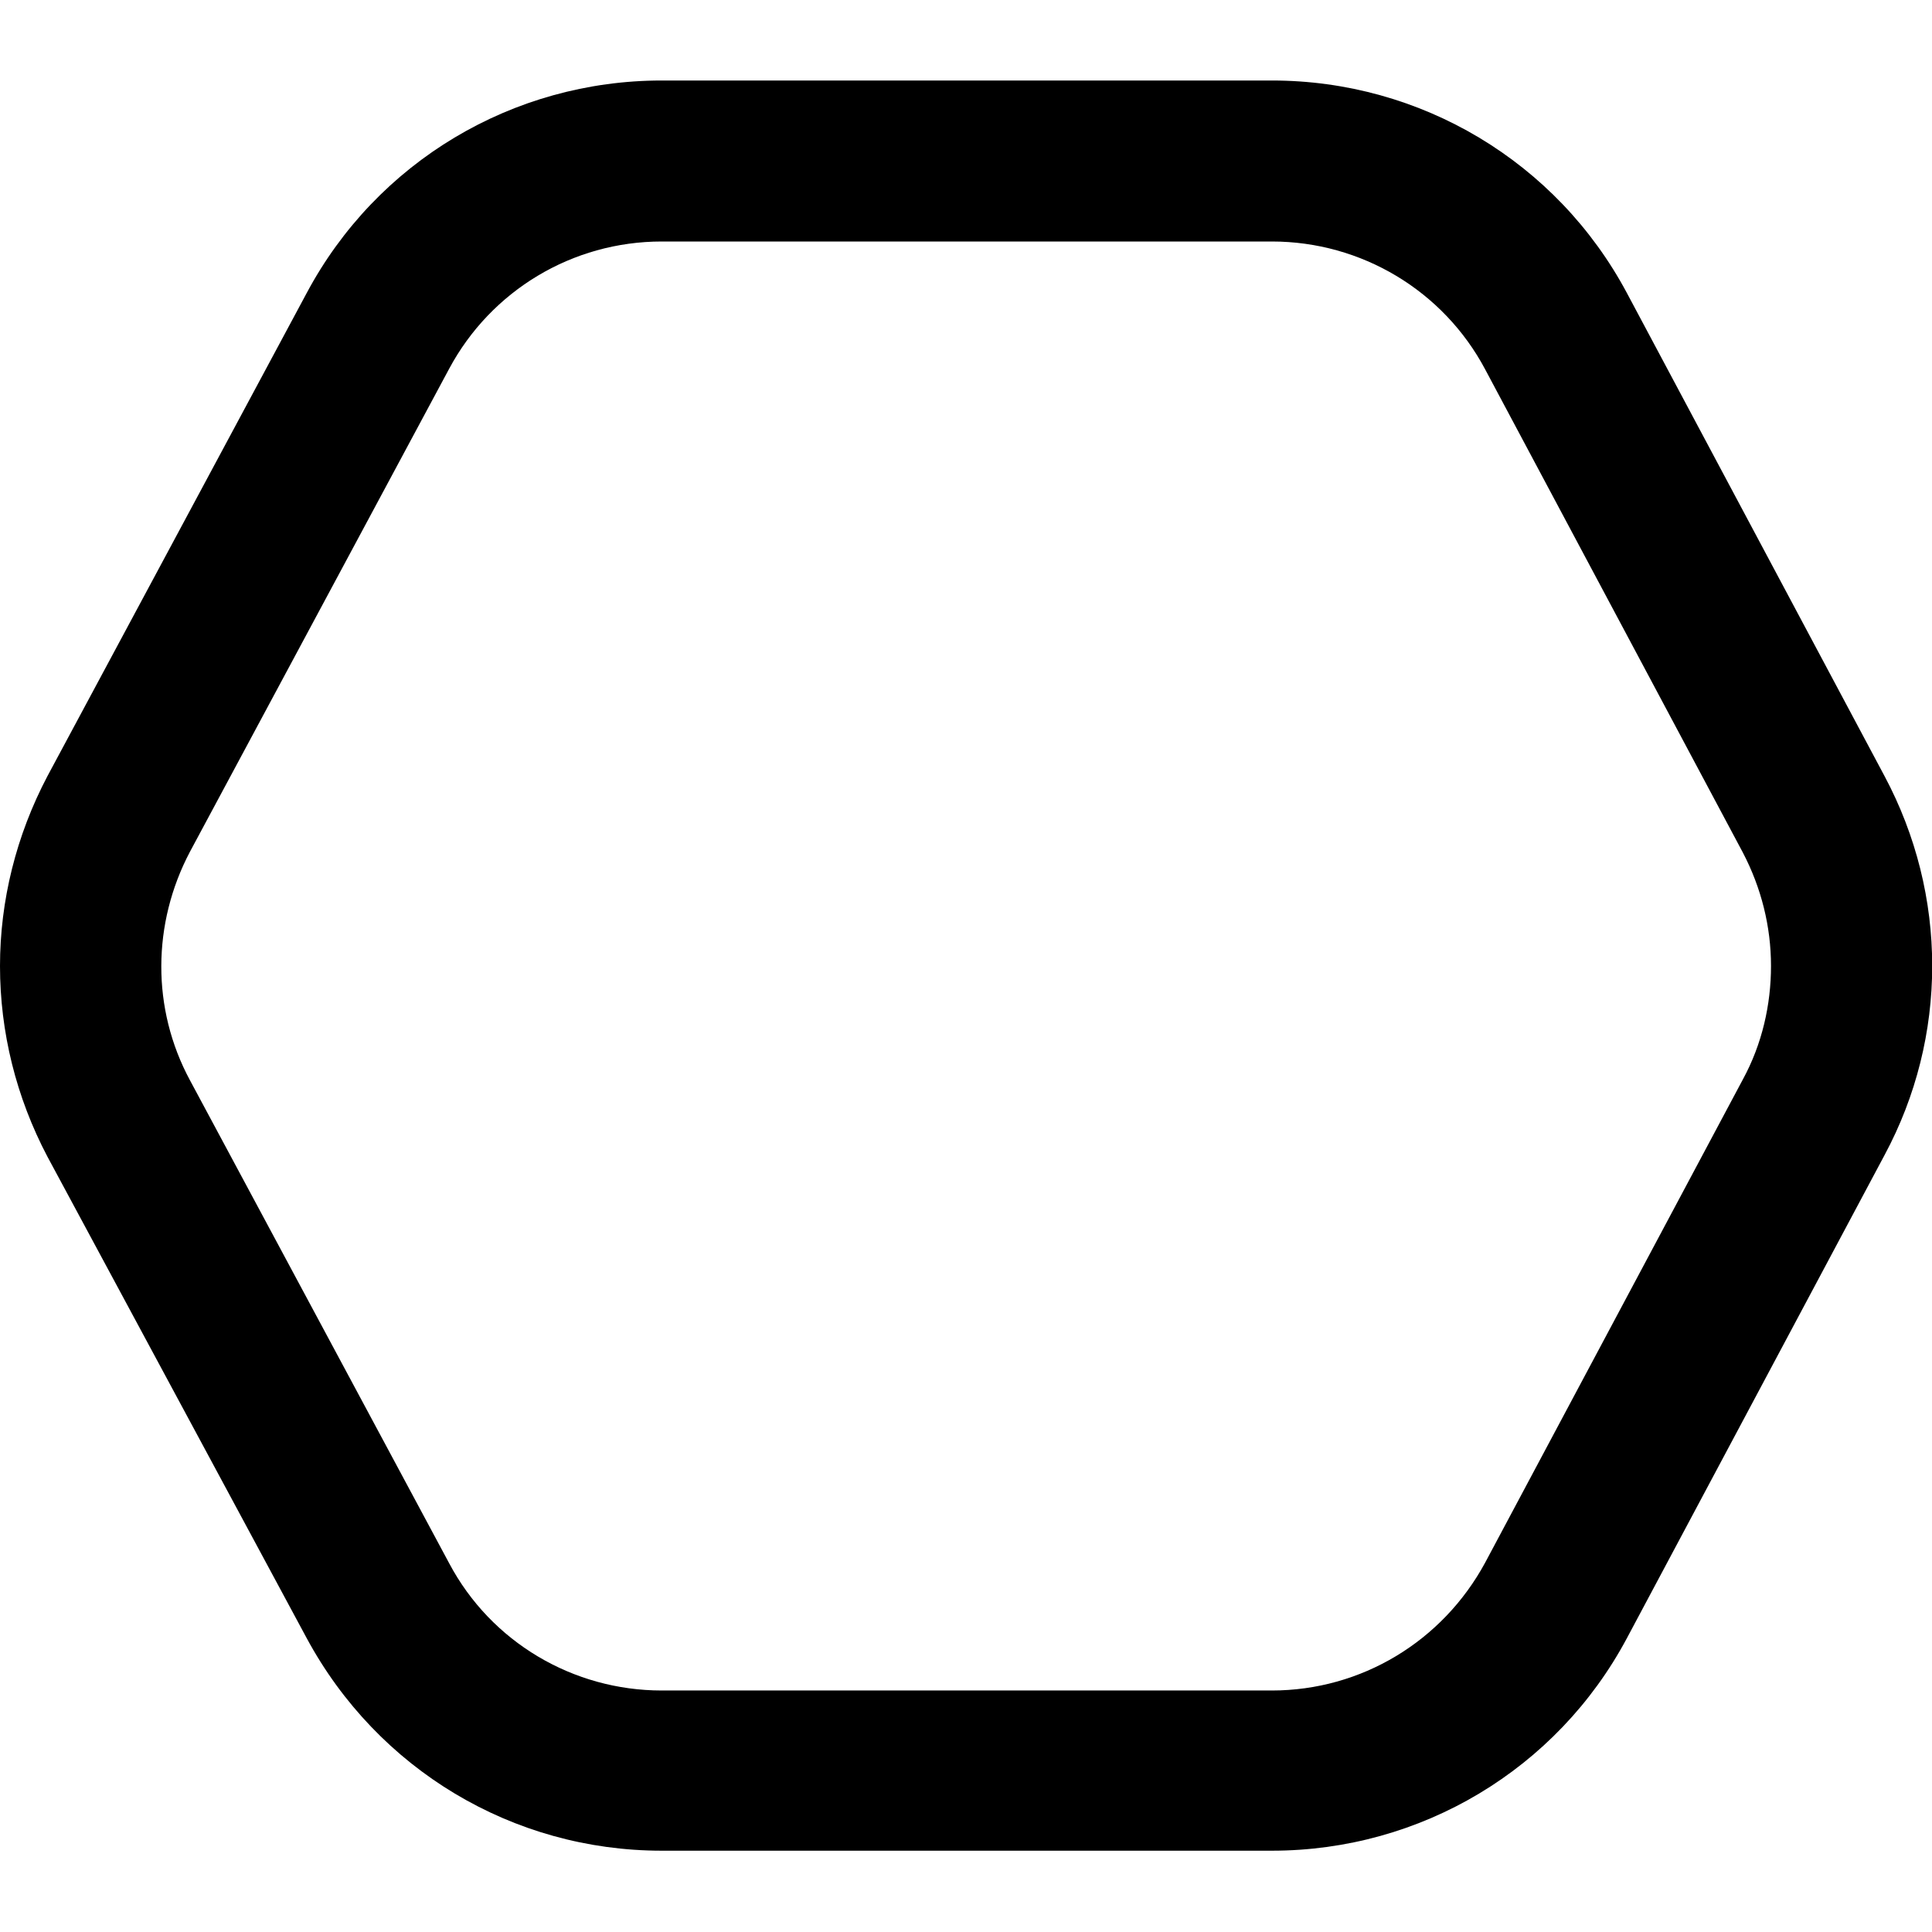
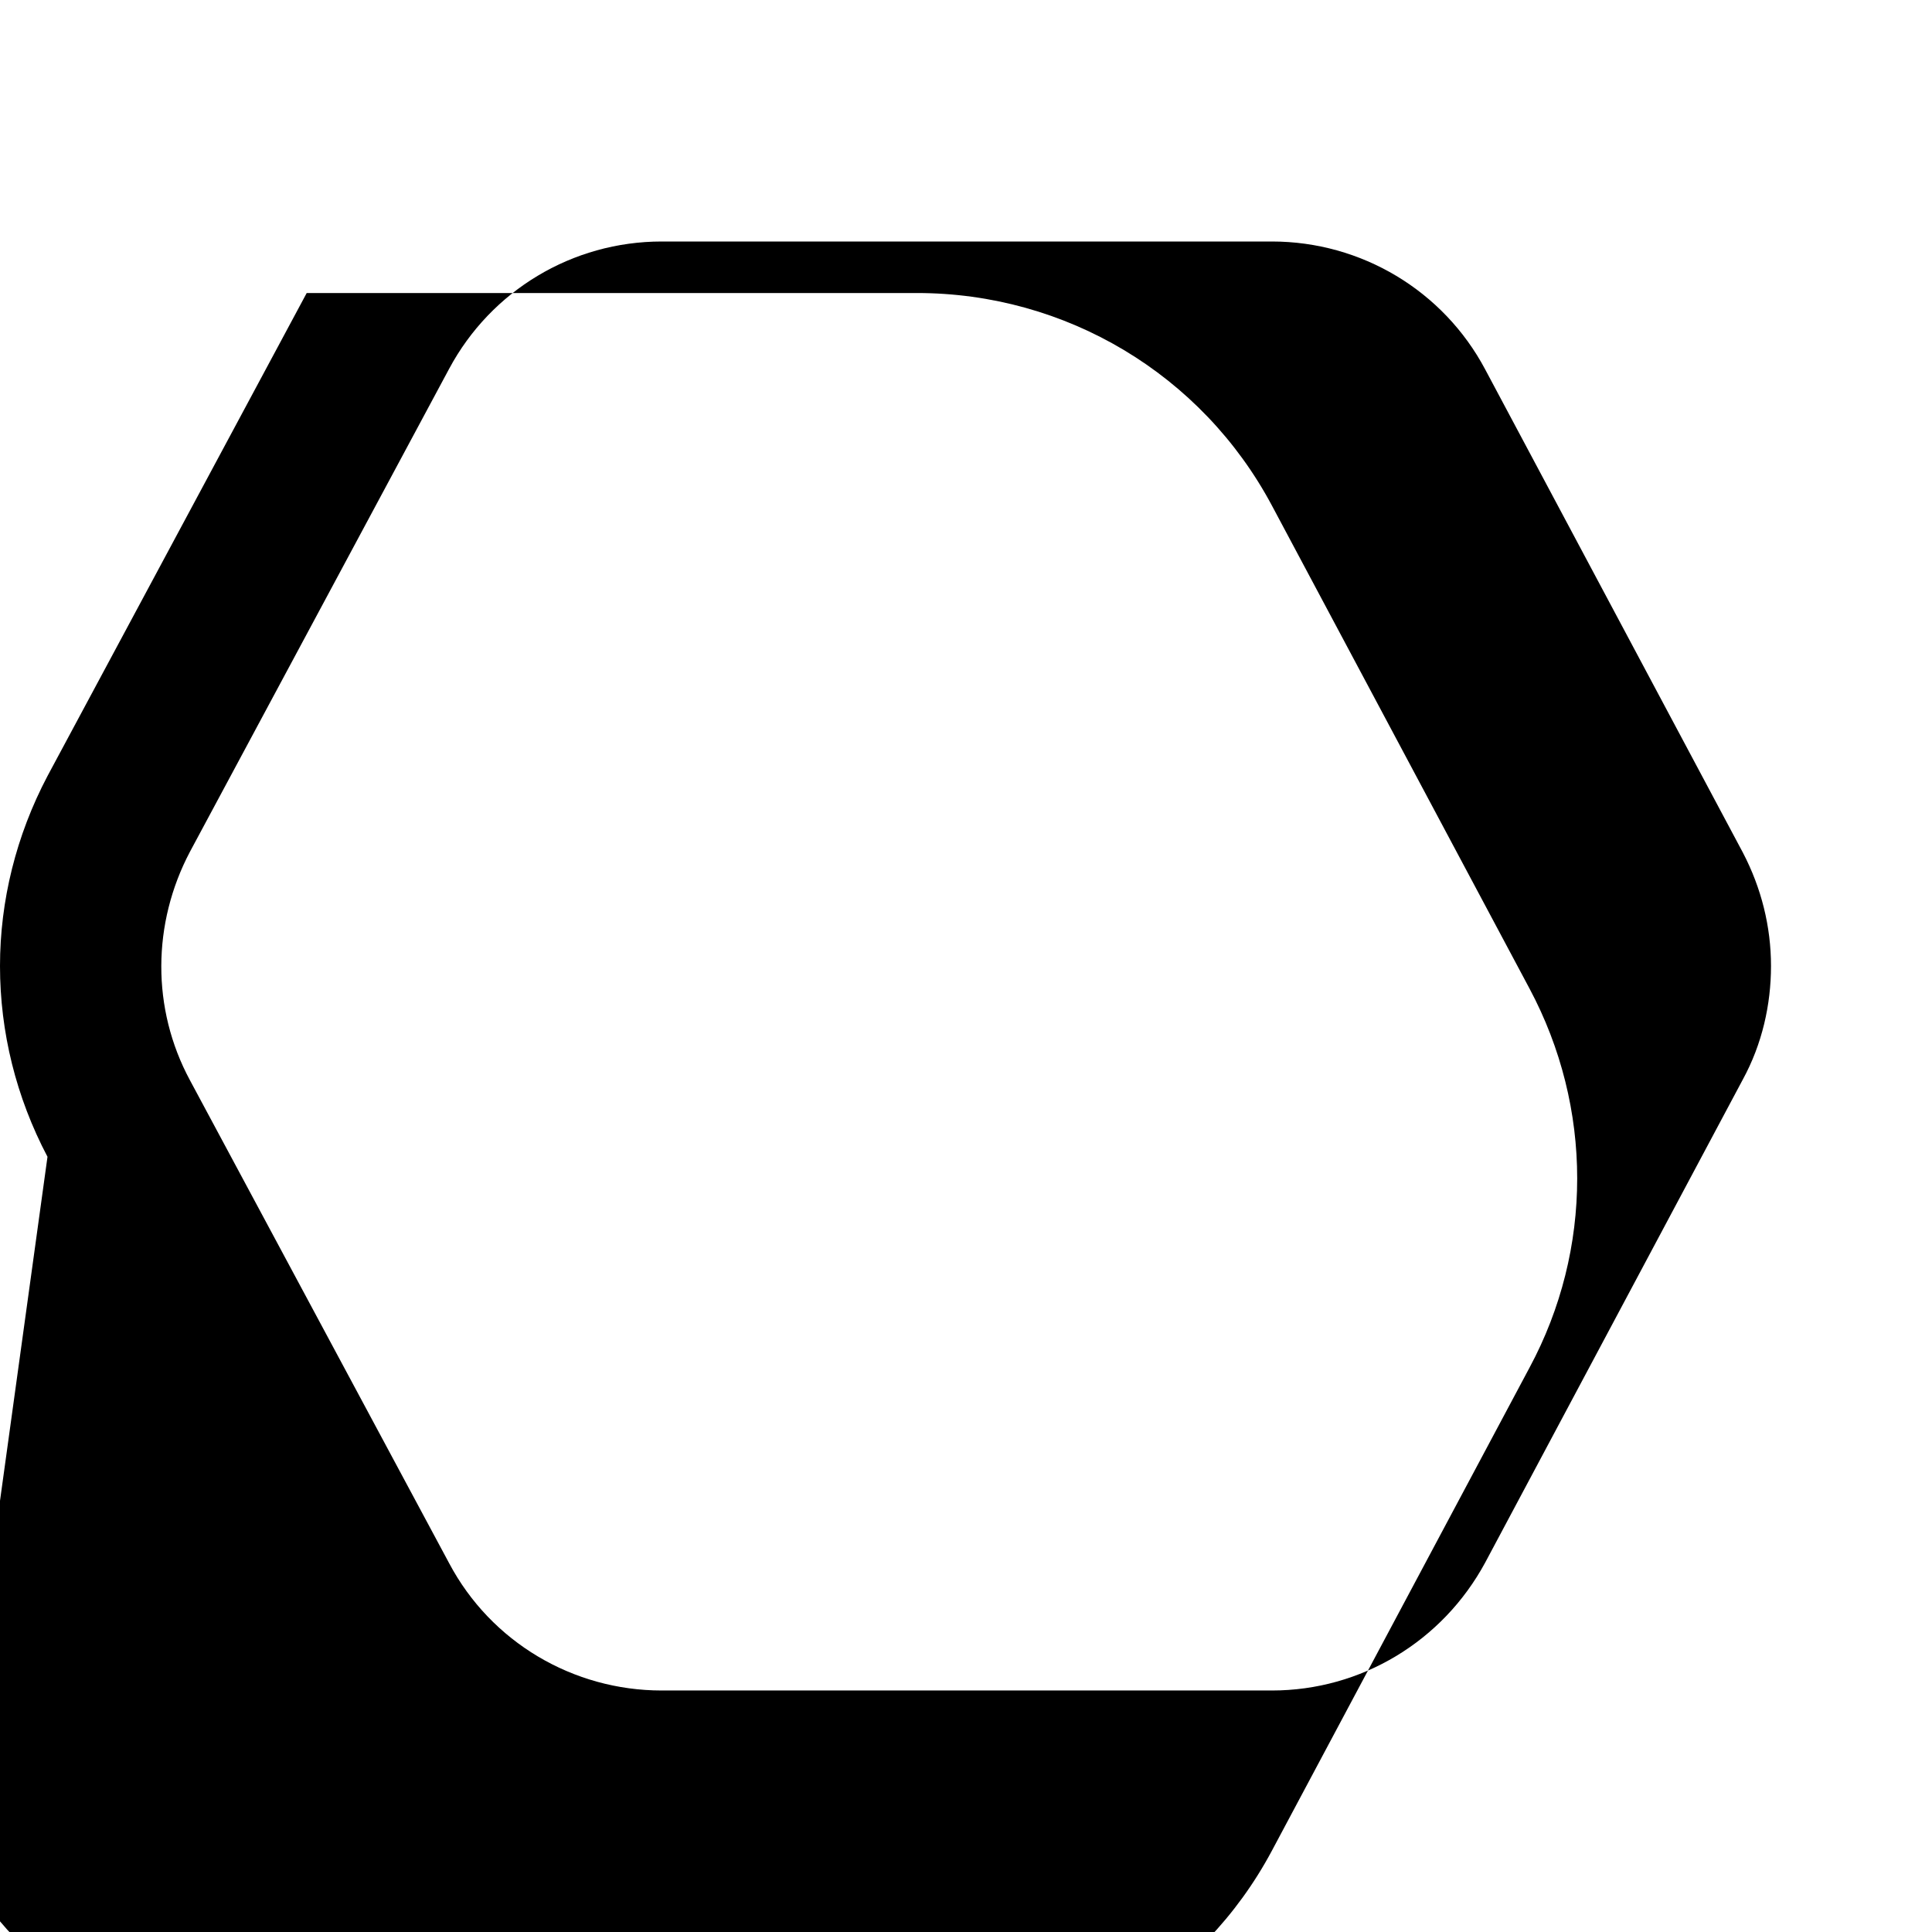
<svg xmlns="http://www.w3.org/2000/svg" id="Layer_1" data-name="Layer 1" viewBox="0 0 24 24" width="512" height="512">
-   <path d="M0,12c0-.81,.2-1.62,.59-2.36L3.81,3.64c.87-1.63,2.56-2.64,4.41-2.64h7.58c1.85,0,3.54,1.01,4.41,2.64l3.2,6c.79,1.48,.79,3.24,0,4.71l-3.2,6c-.87,1.63-2.56,2.64-4.41,2.64h-7.58c-1.85,0-3.53-1.01-4.41-2.64L.59,14.37C.2,13.63,0,12.82,0,12Zm22,0c0-.49-.12-.97-.35-1.41l-3.2-6c-.52-.98-1.54-1.59-2.65-1.59h-7.58c-1.11,0-2.12,.61-2.64,1.58l-3.22,6c-.47,.89-.48,1.95,0,2.84l3.22,6c.52,.98,1.54,1.58,2.64,1.58h7.58c1.11,0,2.12-.61,2.65-1.59h0l3.2-6c.24-.44,.35-.93,.35-1.41Z" />
+   <path d="M0,12c0-.81,.2-1.62,.59-2.36L3.81,3.64h7.58c1.85,0,3.54,1.01,4.41,2.64l3.2,6c.79,1.48,.79,3.24,0,4.71l-3.2,6c-.87,1.63-2.56,2.64-4.41,2.64h-7.58c-1.85,0-3.53-1.01-4.41-2.64L.59,14.37C.2,13.63,0,12.82,0,12Zm22,0c0-.49-.12-.97-.35-1.41l-3.2-6c-.52-.98-1.54-1.59-2.65-1.59h-7.58c-1.11,0-2.12,.61-2.64,1.58l-3.22,6c-.47,.89-.48,1.95,0,2.84l3.22,6c.52,.98,1.54,1.58,2.64,1.58h7.58c1.11,0,2.12-.61,2.65-1.59h0l3.2-6c.24-.44,.35-.93,.35-1.41Z" />
</svg>